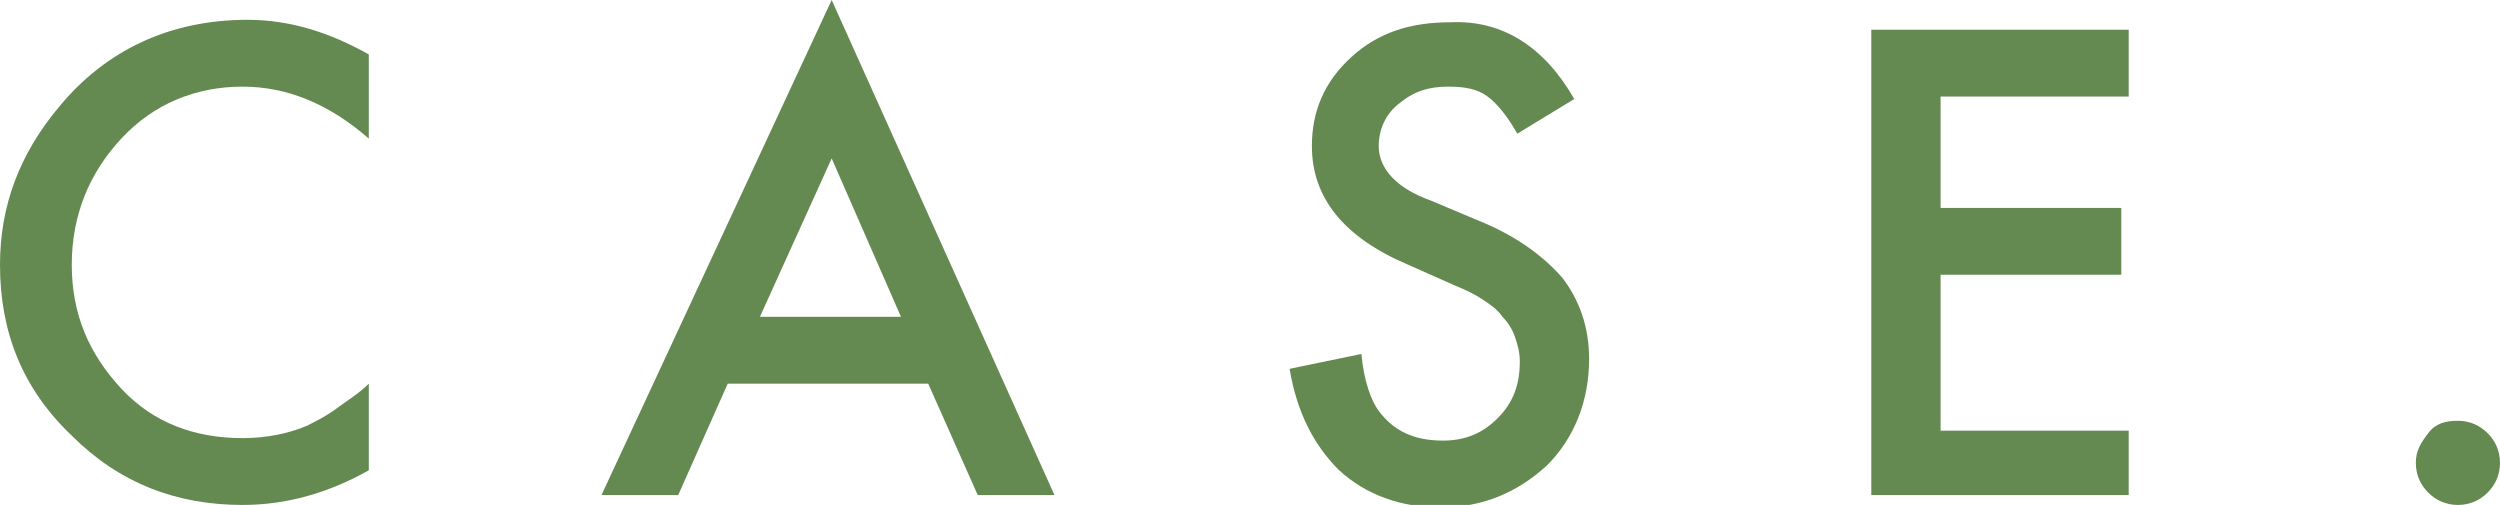
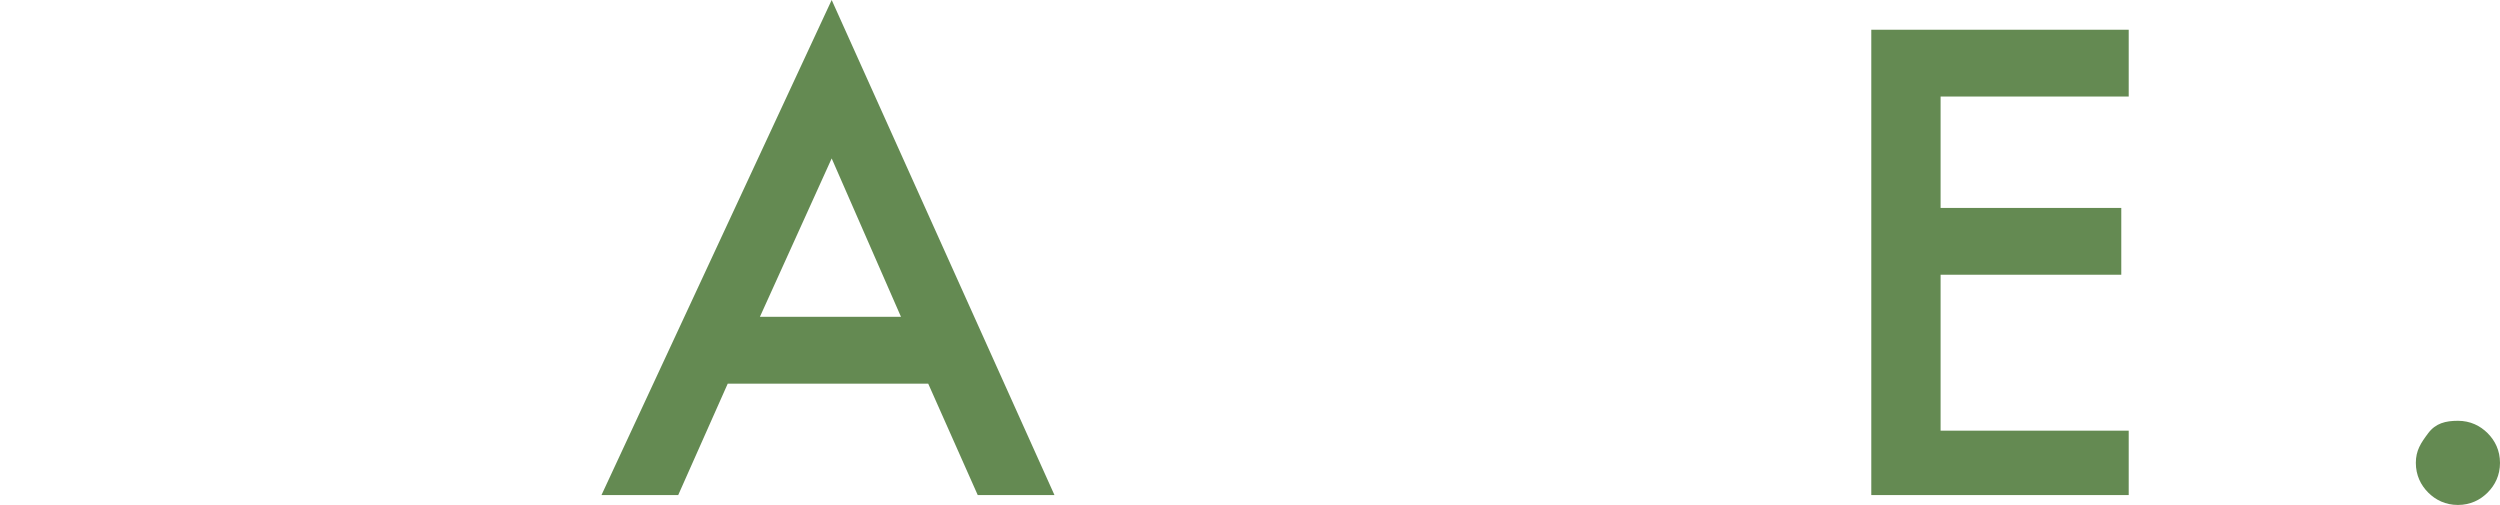
<svg xmlns="http://www.w3.org/2000/svg" version="1.1" id="レイヤー_1" x="0px" y="0px" width="101px" height="20.4px" viewBox="0 0 101 20.4" style="enable-background:new 0 0 101 20.4;" xml:space="preserve">
  <style type="text/css">
	.st0{fill:#648A52;}
</style>
  <g>
-     <path class="st0" d="M14.9,2.2v3.4c-1.6-1.4-3.3-2.1-5.1-2.1c-1.9,0-3.6,0.7-4.9,2.1c-1.3,1.4-2,3.1-2,5.1c0,2,0.7,3.6,2,5   c1.3,1.4,3,2,4.9,2c1,0,1.9-0.2,2.6-0.5c0.4-0.2,0.8-0.4,1.2-0.7c0.4-0.3,0.9-0.6,1.3-1V19c-1.6,0.9-3.3,1.4-5.1,1.4   c-2.7,0-5-0.9-6.9-2.8C0.9,15.7,0,13.4,0,10.7c0-2.4,0.8-4.5,2.4-6.4C4.3,2,6.9,0.8,10,0.8C11.7,0.8,13.3,1.3,14.9,2.2z" />
    <path class="st0" d="M37.5,15.5h-8.1L27.4,20h-3.1l9.3-20l9,20h-3.1L37.5,15.5z M36.4,12.8l-2.8-6.4l-2.9,6.4H36.4z" />
-     <path class="st0" d="M63.6,4l-2.3,1.4c-0.4-0.7-0.8-1.2-1.2-1.5c-0.4-0.3-0.9-0.4-1.6-0.4c-0.8,0-1.4,0.2-2,0.7   c-0.5,0.4-0.8,1-0.8,1.7c0,0.9,0.7,1.7,2.1,2.2l1.9,0.8c1.5,0.6,2.6,1.4,3.4,2.3c0.7,0.9,1.1,2,1.1,3.3c0,1.7-0.6,3.2-1.7,4.3   c-1.2,1.1-2.6,1.7-4.3,1.7c-1.6,0-3-0.5-4.1-1.5c-1-1-1.7-2.3-2-4.1l2.9-0.6c0.1,1.1,0.4,1.9,0.7,2.3c0.6,0.8,1.4,1.2,2.6,1.2   c0.9,0,1.6-0.3,2.2-0.9c0.6-0.6,0.9-1.3,0.9-2.3c0-0.4-0.1-0.7-0.2-1c-0.1-0.3-0.3-0.6-0.5-0.8c-0.2-0.3-0.5-0.5-0.8-0.7   s-0.7-0.4-1.2-0.6l-1.8-0.8c-2.6-1.1-3.9-2.7-3.9-4.8c0-1.4,0.5-2.6,1.6-3.6c1.1-1,2.4-1.4,4-1.4C60.7,0.8,62.4,1.9,63.6,4z" />
    <path class="st0" d="M86,3.9h-7.6v4.5h7.3v2.7h-7.3v6.3H86V20H75.6V1.2H86V3.9z" />
    <path class="st0" d="M97.6,18.7c0-0.5,0.2-0.8,0.5-1.2s0.7-0.5,1.2-0.5s0.9,0.2,1.2,0.5s0.5,0.7,0.5,1.2c0,0.5-0.2,0.9-0.5,1.2   c-0.3,0.3-0.7,0.5-1.2,0.5c-0.5,0-0.9-0.2-1.2-0.5C97.8,19.6,97.6,19.2,97.6,18.7z" />
  </g>
</svg>